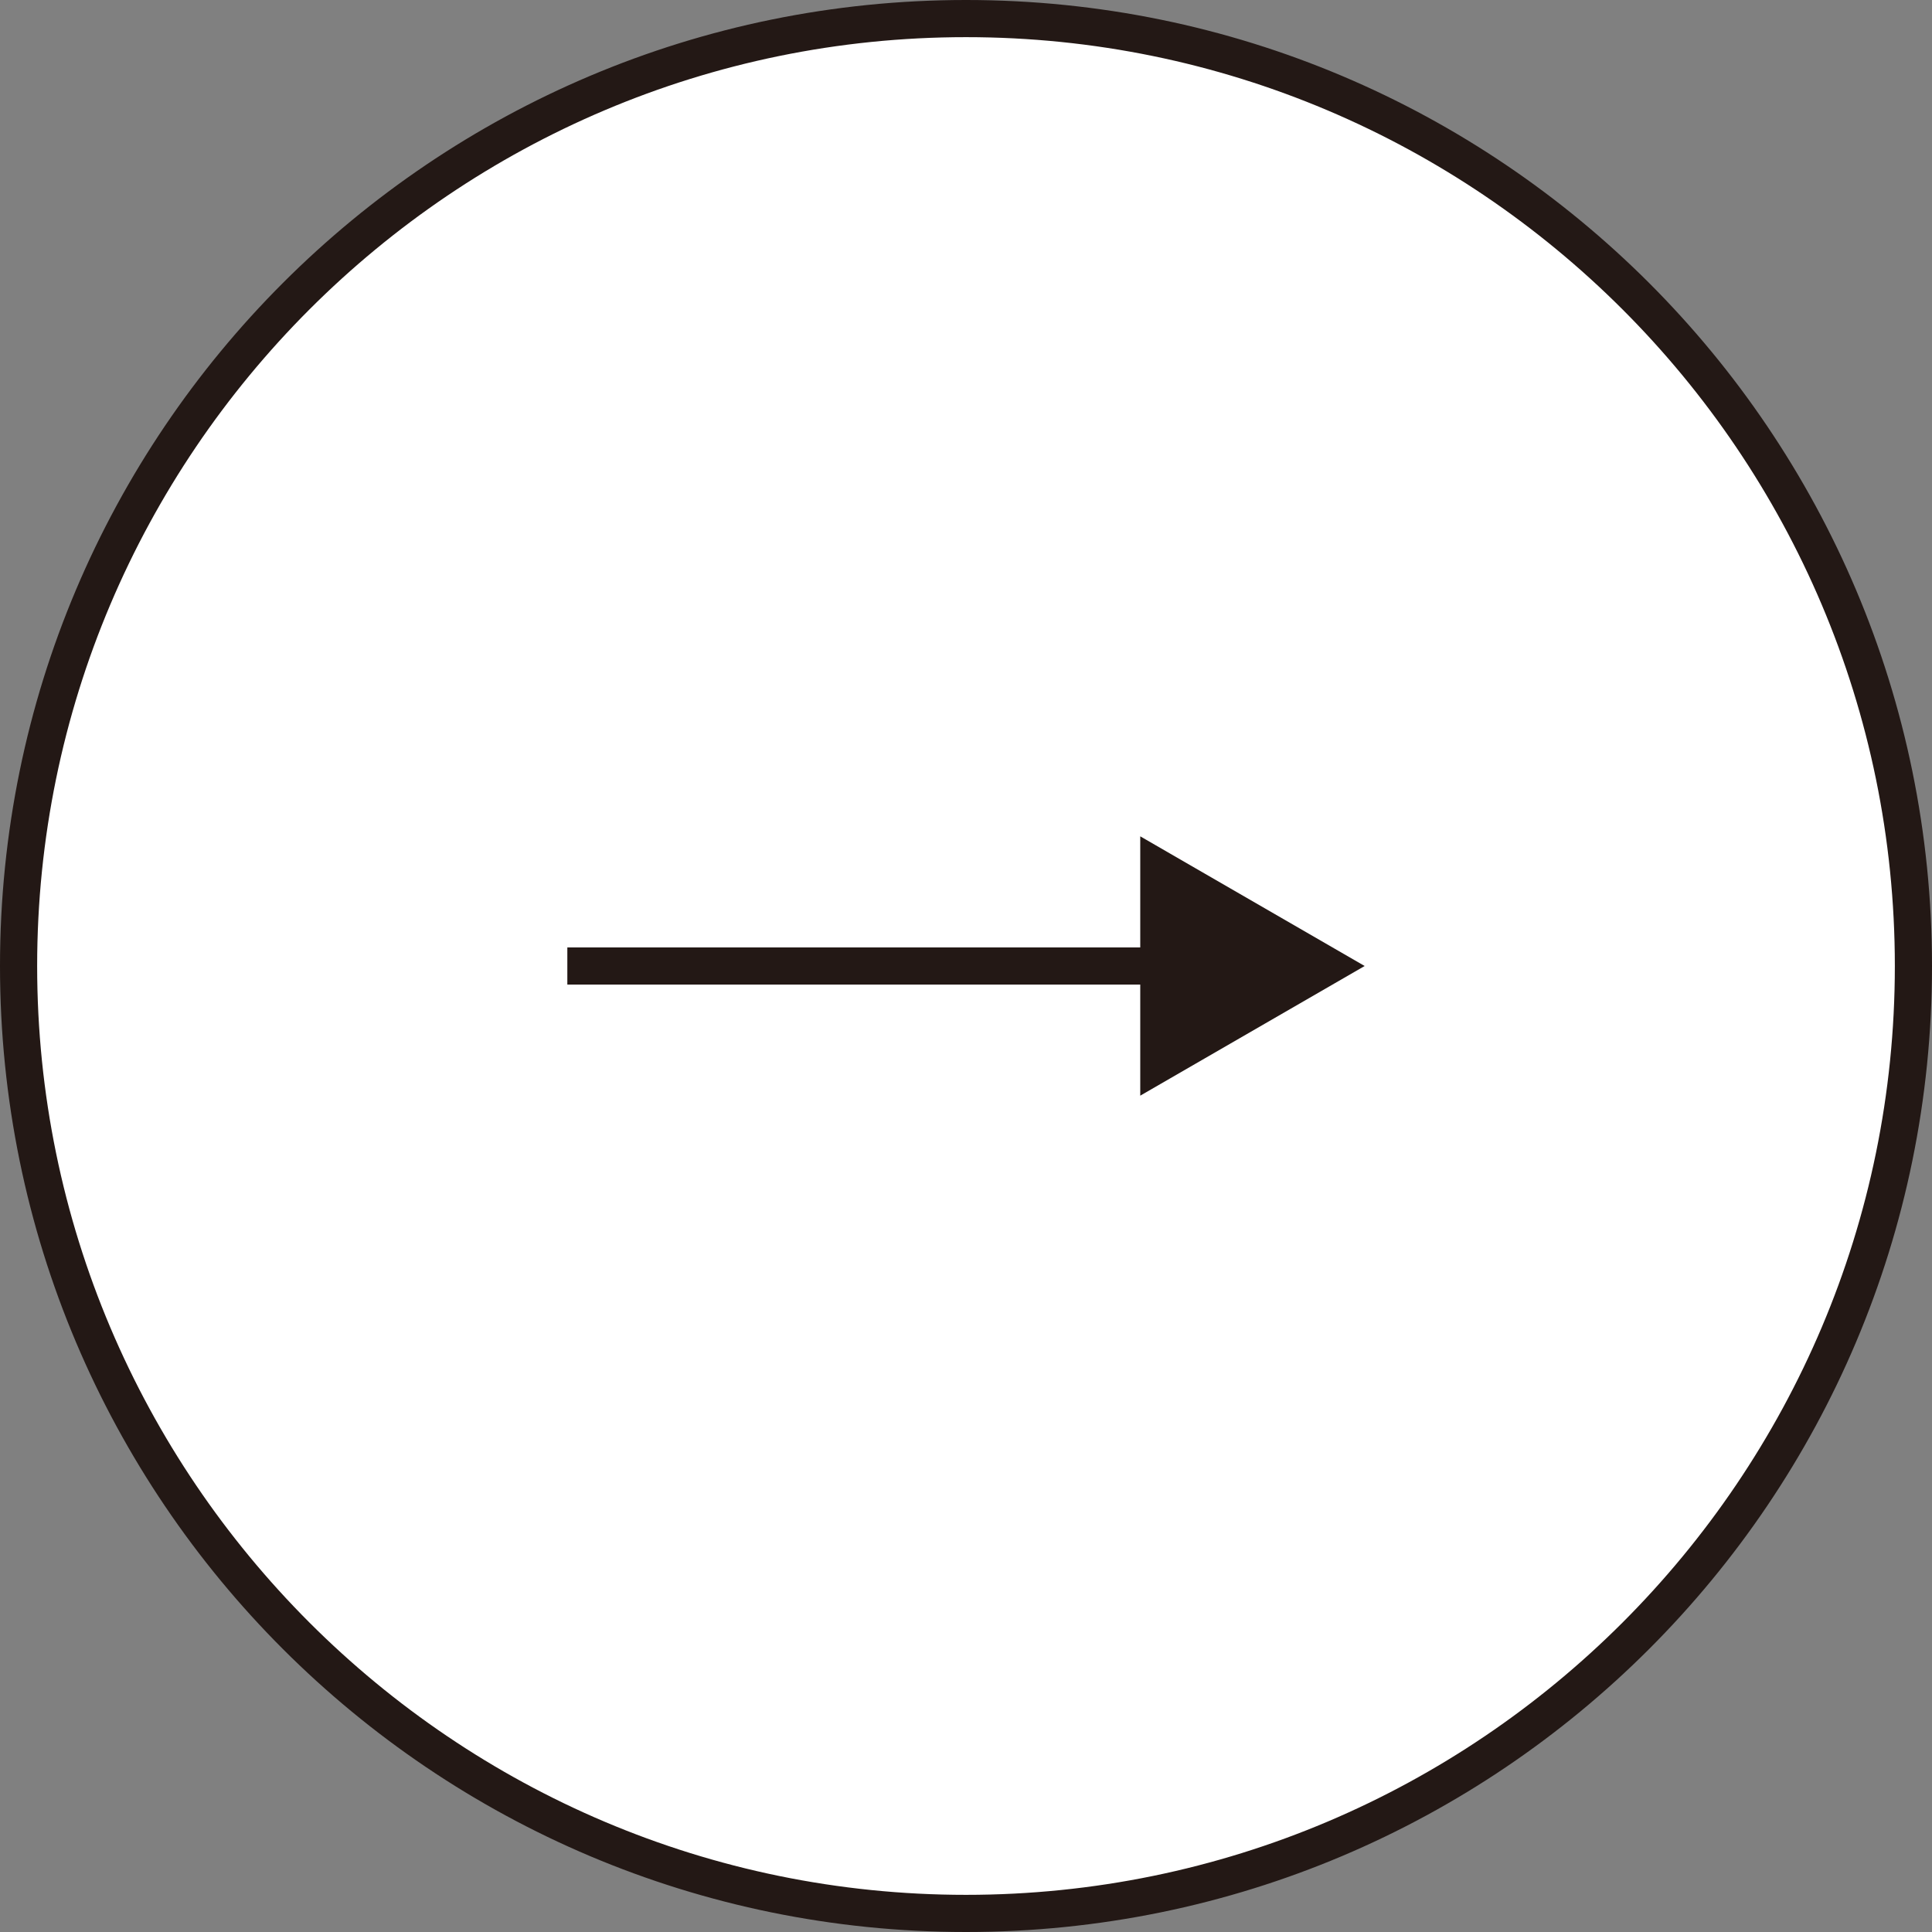
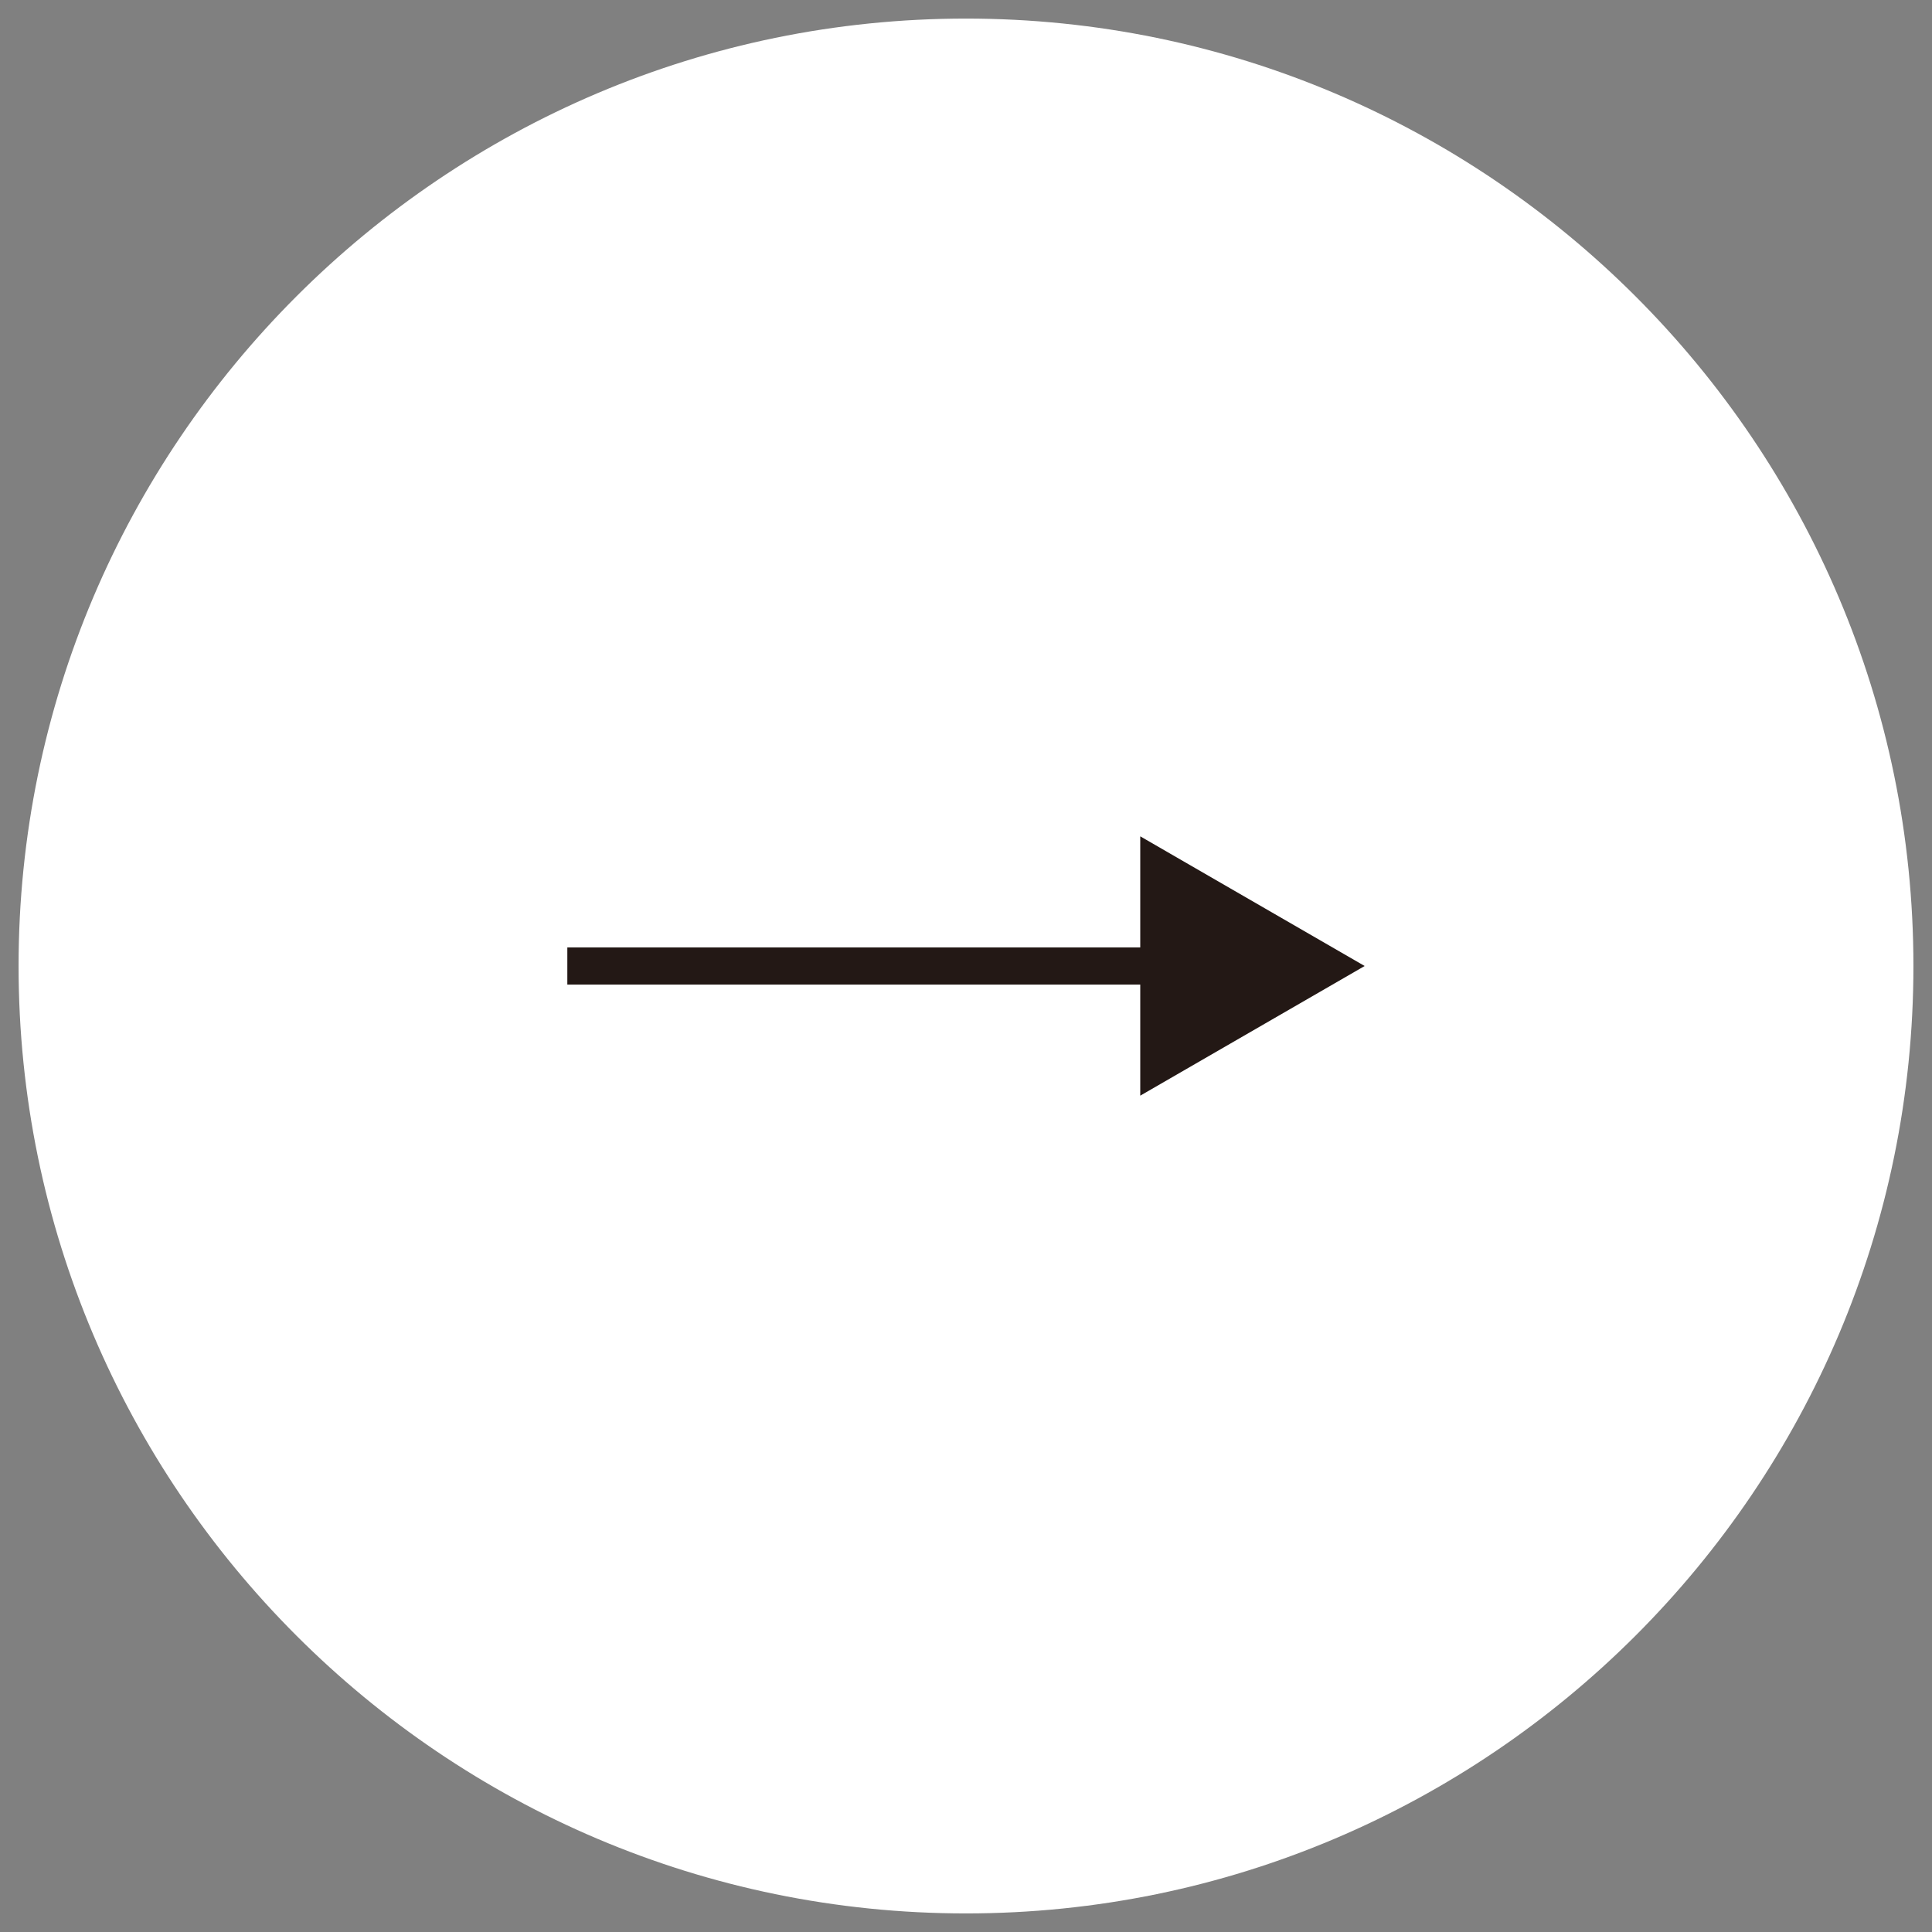
<svg xmlns="http://www.w3.org/2000/svg" id="_イヤー_2" viewBox="0 0 52 52">
  <rect x="0" y="0" width="52" height="52" fill="#808080" stroke="none" />
  <defs>
    <style>.cls-1{fill:#fff;}.cls-2{fill:#231815;}.cls-3{fill:none;stroke:#231815;stroke-miterlimit:10;}</style>
  </defs>
  <g id="hero">
    <g>
      <g>
        <path class="cls-1" d="M26,51.5C11.94,51.5,.5,40.06,.5,26S11.94,.5,26,.5s25.5,11.44,25.5,25.5-11.44,25.5-25.5,25.5Z" />
-         <path class="cls-2" d="M26,1c13.79,0,25,11.21,25,25s-11.21,25-25,25S1,39.79,1,26,12.21,1,26,1m0-1C11.64,0,0,11.64,0,26s11.64,26,26,26,26-11.64,26-26S40.36,0,26,0h0Z" />
      </g>
      <g>
        <line class="cls-3" x1="15.27" y1="26" x2="31.71" y2="26" />
        <polygon class="cls-2" points="30.69 29.49 36.73 26 30.69 22.51 30.69 29.49" />
      </g>
    </g>
  </g>
</svg>